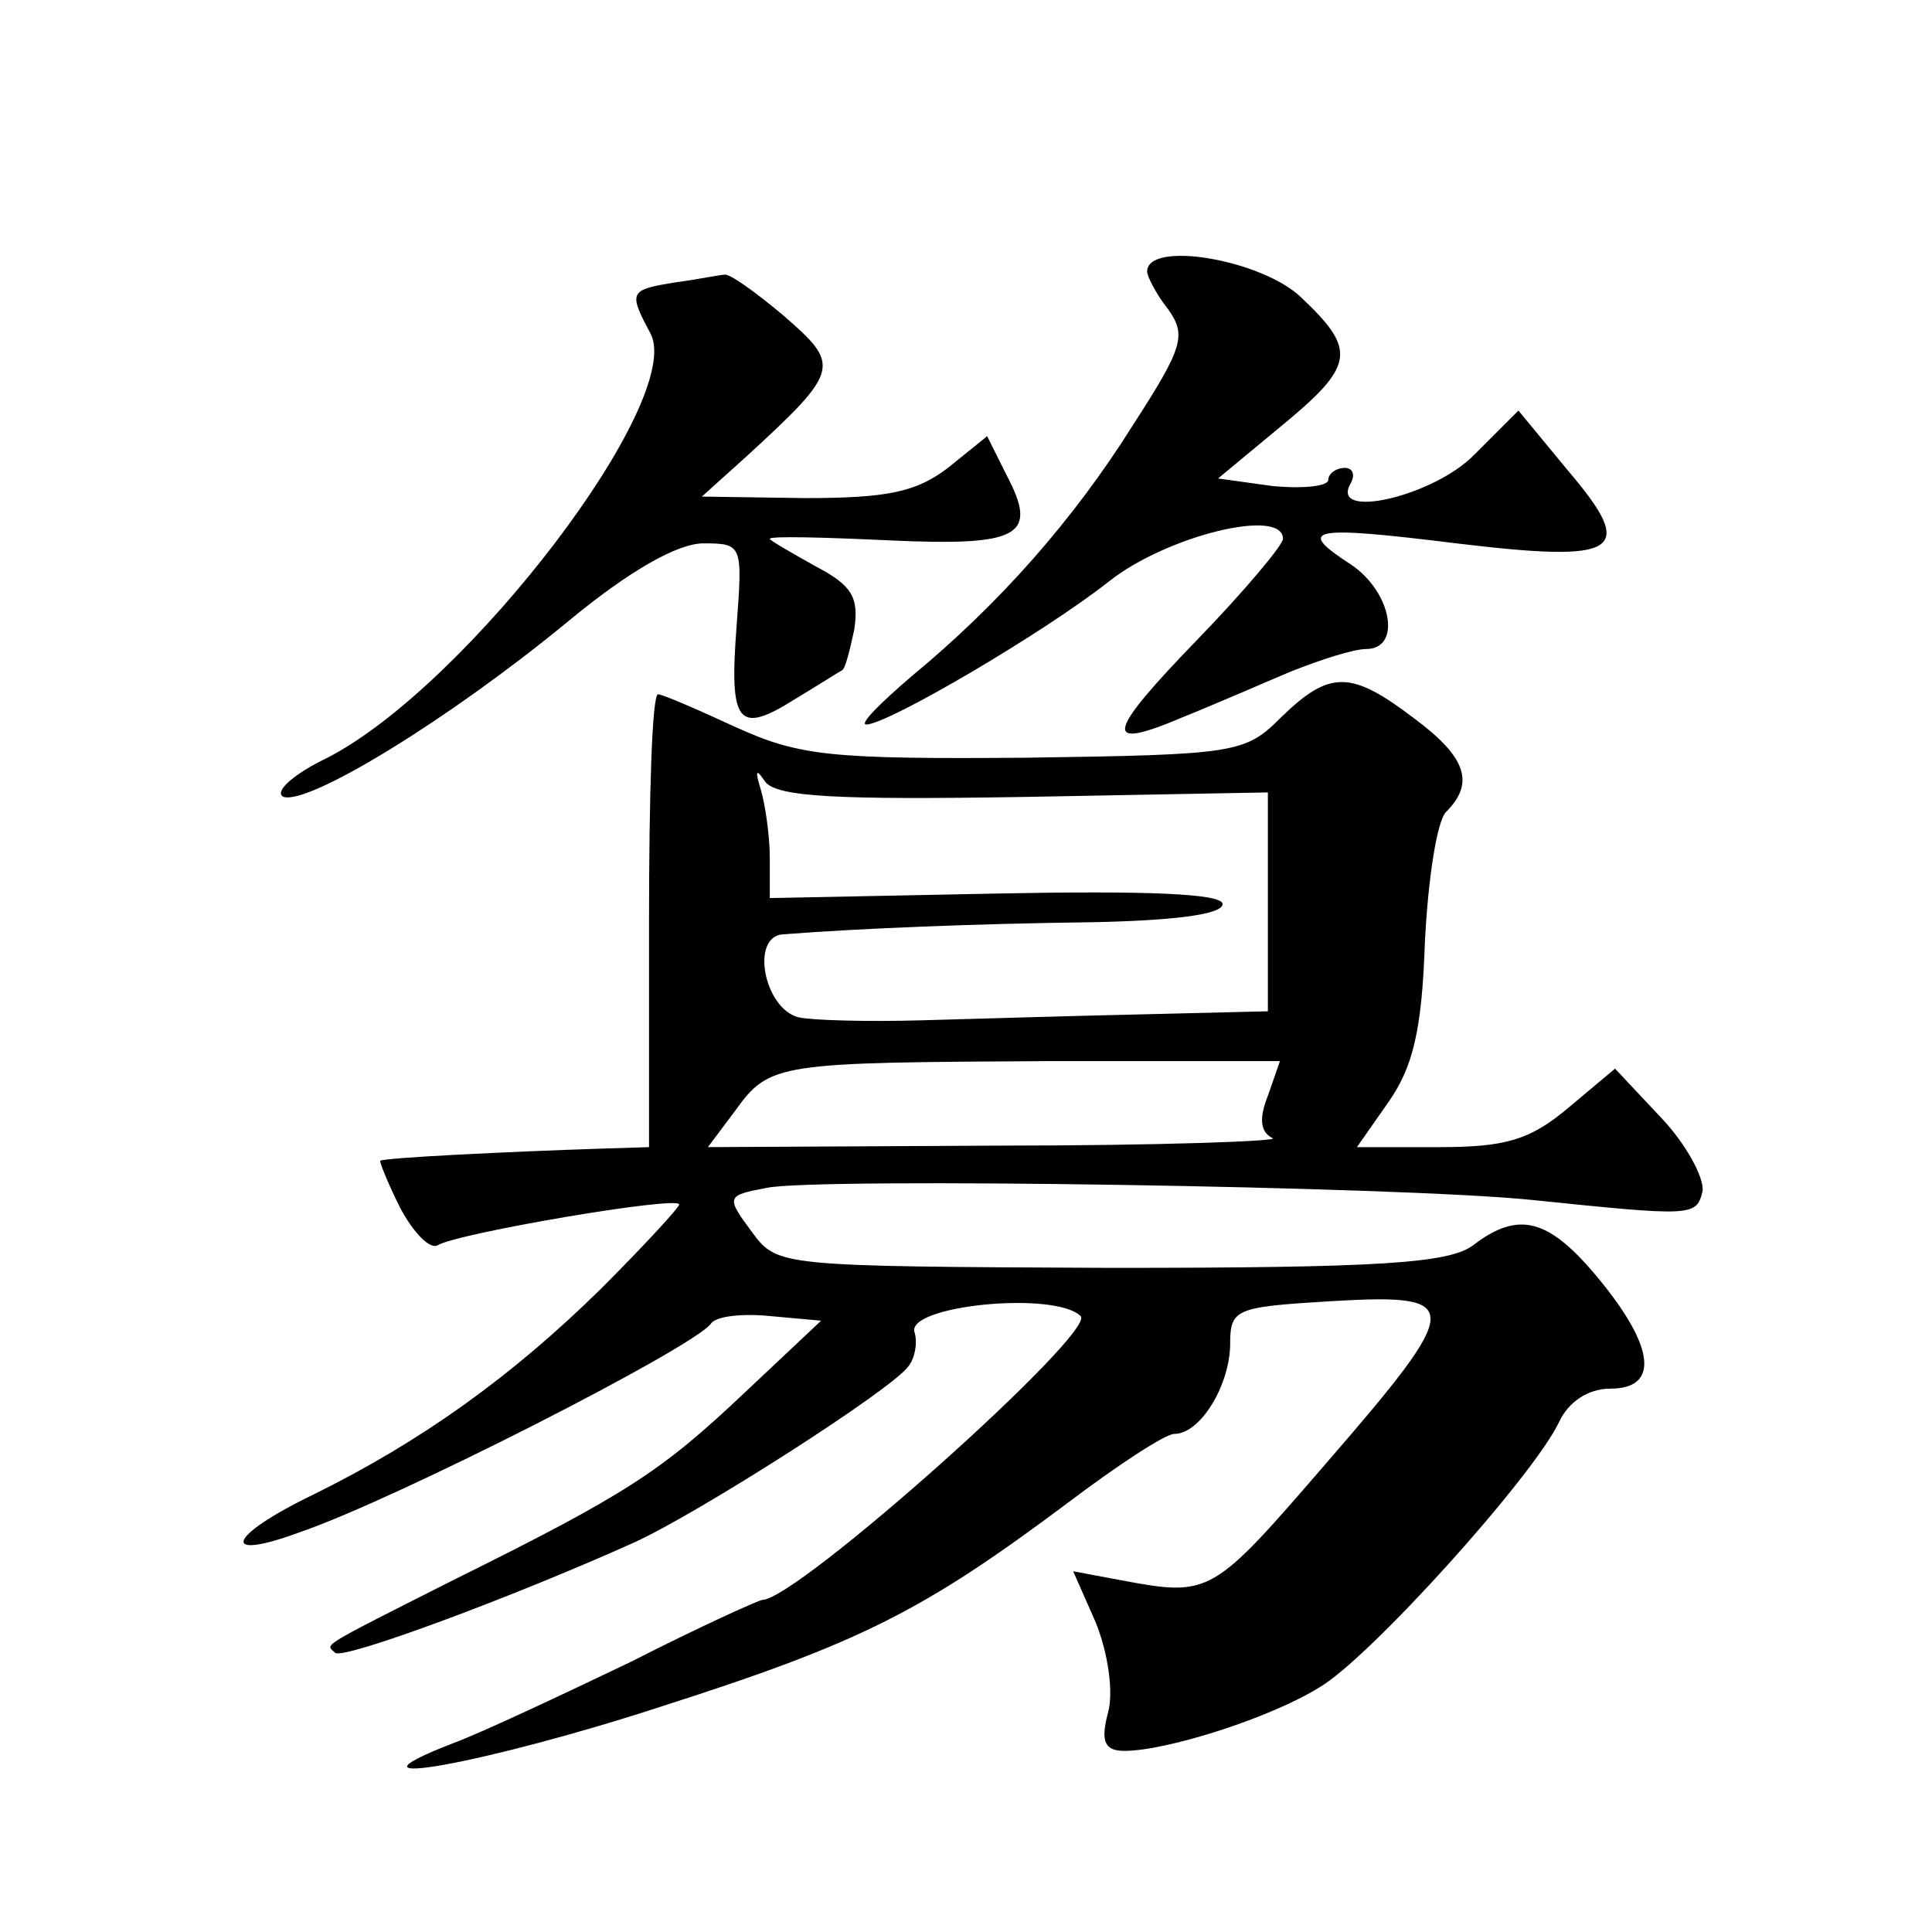
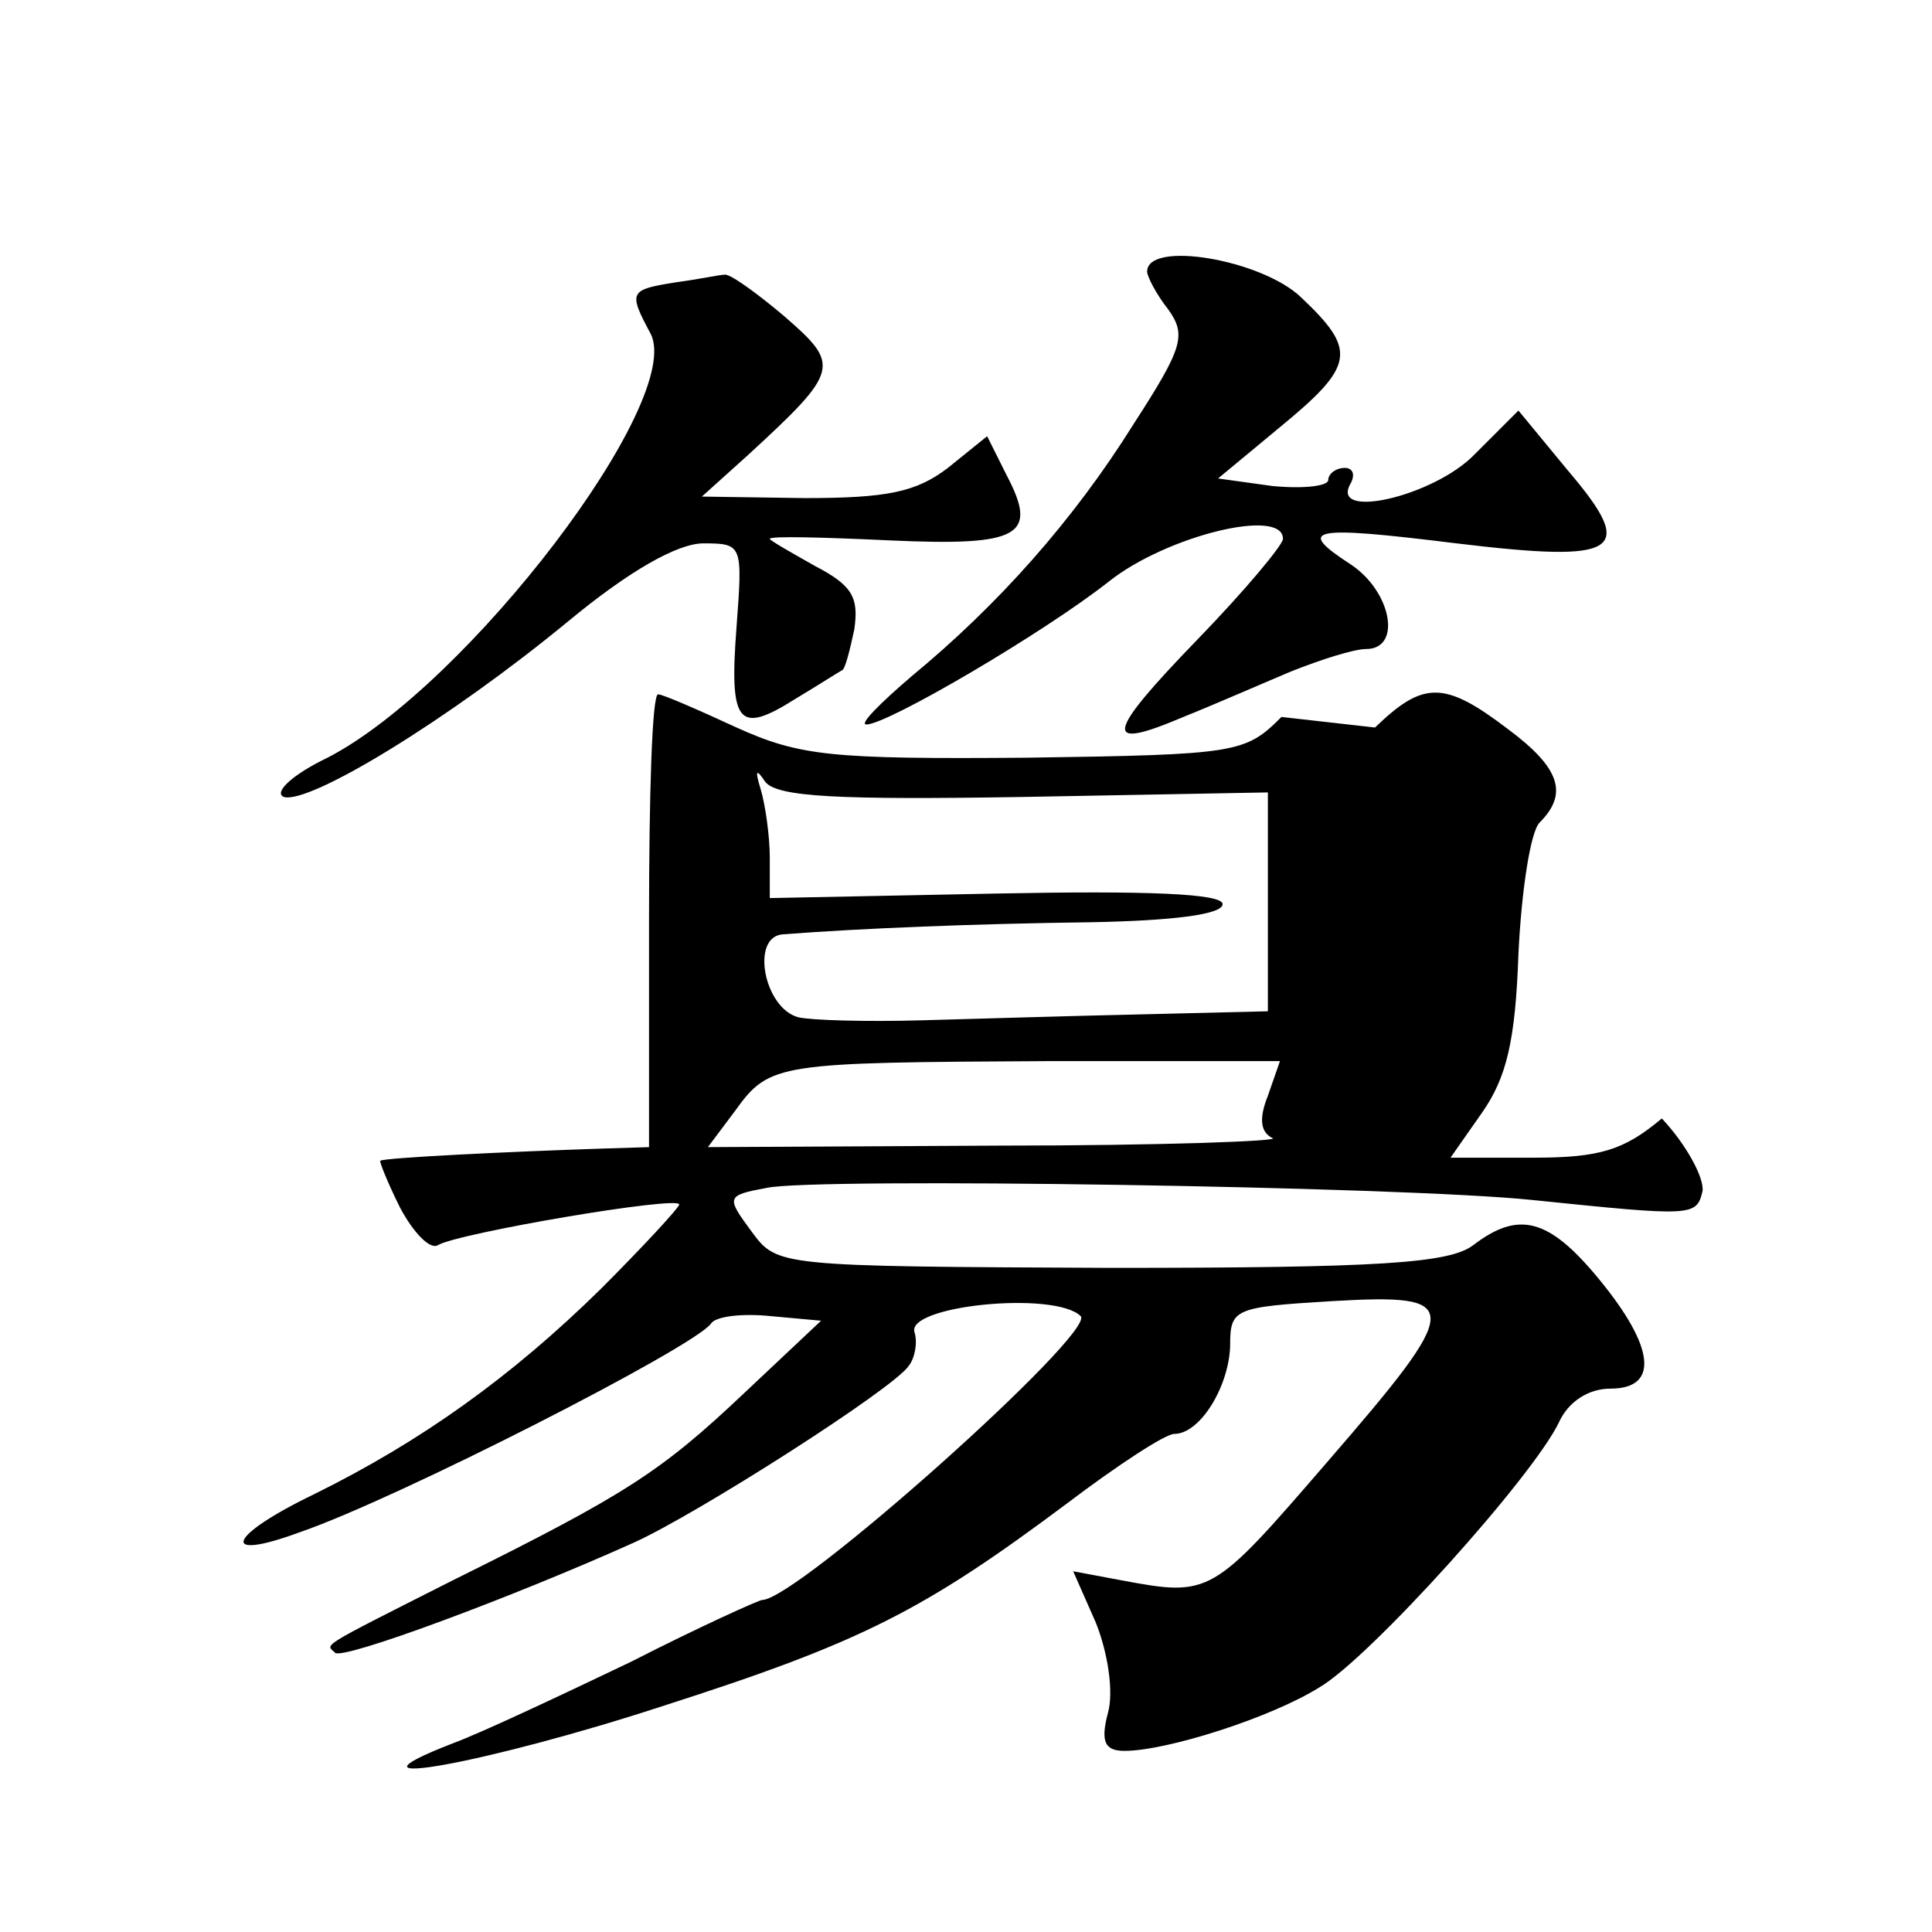
<svg xmlns="http://www.w3.org/2000/svg" version="1.0" width="128pt" height="128pt" viewBox="0 0 128 128" preserveAspectRatio="xMidYMid meet">
  <g transform="translate(0,128) scale(0.1,-0.1)" fill="#0" stroke="none">
-     <path d="M760 1100 c0 -3 6 -15 14 -25 12 -17 10 -25 -23 -76 -40 -64 -90 -120 -147 -167 -21 -18 -35 -32 -30 -32 14 0 118 61 161 95 38 30 115 49 115 28 0 -4 -25 -34 -56 -66 -62 -64 -64 -75 -10 -52 20 8 52 22 71 30 20 8 42 15 50 15 24 0 17 38 -10 56 -37 24 -27 26 70 14 108 -13 120 -6 74 48 l-33 40 -29 -29 c-27 -28 -97 -44 -82 -19 3 6 1 10 -4 10 -6 0 -11 -4 -11 -8 0 -4 -16 -6 -37 -4 l-36 5 41 34 c50 41 51 51 14 86 -26 25 -102 38 -102 17z M448 1093 c-31 -5 -32 -6 -17 -34 23 -44 -121 -233 -214 -281 -23 -11 -36 -23 -29 -26 17 -5 109 51 188 116 41 34 73 52 90 52 26 0 26 -1 22 -55 -5 -65 1 -72 39 -48 15 9 29 18 31 19 2 1 5 13 8 27 3 21 -1 29 -26 42 -16 9 -30 17 -30 18 0 2 36 1 79 -1 87 -4 99 3 78 43 l-13 26 -26 -21 c-21 -16 -40 -20 -95 -20 l-68 1 30 27 c62 57 62 60 24 93 -19 16 -36 28 -39 27 -3 0 -17 -3 -32 -5z M849 805 c-24 -24 -29 -25 -169 -27 -129 -1 -150 1 -192 20 -26 12 -49 22 -52 22 -4 0 -6 -67 -6 -150 l0 -150 -32 -1 c-61 -2 -143 -6 -146 -8 -1 0 5 -15 13 -31 9 -17 20 -28 25 -25 13 8 160 33 160 27 0 -2 -24 -28 -52 -56 -59 -58 -119 -101 -190 -136 -58 -28 -63 -45 -9 -25 64 22 260 122 272 138 3 5 21 7 40 5 l33 -3 -51 -48 c-55 -52 -78 -67 -193 -124 -91 -46 -84 -42 -78 -48 5 -5 118 37 198 73 42 19 172 102 182 117 4 5 6 15 4 22 -7 18 93 28 110 11 10 -11 -188 -188 -211 -188 -2 0 -42 -18 -87 -41 -46 -22 -99 -47 -118 -54 -85 -33 24 -13 140 25 131 42 172 63 267 134 33 25 65 46 71 46 17 0 36 31 37 58 0 25 2 26 68 30 87 5 87 -2 -4 -107 -76 -88 -77 -89 -136 -78 l-32 6 15 -34 c8 -20 12 -46 8 -60 -5 -19 -2 -25 11 -25 28 0 97 22 129 42 33 19 142 140 159 176 6 13 19 22 34 22 32 0 30 27 -8 73 -33 40 -53 45 -83 22 -16 -12 -62 -15 -240 -15 -221 1 -221 1 -238 24 -17 23 -17 24 10 29 32 7 420 1 507 -8 107 -11 109 -11 113 6 1 9 -11 31 -27 48 l-31 33 -31 -26 c-25 -21 -41 -26 -85 -26 l-55 0 21 30 c16 23 22 47 24 105 2 42 8 81 14 87 19 19 14 36 -21 62 -42 32 -56 32 -88 1z m-171 -53 l162 3 0 -72 0 -73 -82 -2 c-46 -1 -112 -3 -148 -4 -36 -1 -72 0 -81 2 -23 6 -32 54 -10 55 52 4 127 7 204 8 53 1 87 5 87 12 0 7 -50 9 -150 7 l-150 -3 0 27 c0 14 -3 35 -6 45 -4 13 -3 14 3 5 8 -10 48 -12 171 -10z m162 -198 c-6 -15 -5 -24 3 -28 7 -2 -75 -5 -181 -5 l-193 -1 18 24 c23 32 28 32 210 33 l151 0 -8 -23z" />
+     <path d="M760 1100 c0 -3 6 -15 14 -25 12 -17 10 -25 -23 -76 -40 -64 -90 -120 -147 -167 -21 -18 -35 -32 -30 -32 14 0 118 61 161 95 38 30 115 49 115 28 0 -4 -25 -34 -56 -66 -62 -64 -64 -75 -10 -52 20 8 52 22 71 30 20 8 42 15 50 15 24 0 17 38 -10 56 -37 24 -27 26 70 14 108 -13 120 -6 74 48 l-33 40 -29 -29 c-27 -28 -97 -44 -82 -19 3 6 1 10 -4 10 -6 0 -11 -4 -11 -8 0 -4 -16 -6 -37 -4 l-36 5 41 34 c50 41 51 51 14 86 -26 25 -102 38 -102 17z M448 1093 c-31 -5 -32 -6 -17 -34 23 -44 -121 -233 -214 -281 -23 -11 -36 -23 -29 -26 17 -5 109 51 188 116 41 34 73 52 90 52 26 0 26 -1 22 -55 -5 -65 1 -72 39 -48 15 9 29 18 31 19 2 1 5 13 8 27 3 21 -1 29 -26 42 -16 9 -30 17 -30 18 0 2 36 1 79 -1 87 -4 99 3 78 43 l-13 26 -26 -21 c-21 -16 -40 -20 -95 -20 l-68 1 30 27 c62 57 62 60 24 93 -19 16 -36 28 -39 27 -3 0 -17 -3 -32 -5z M849 805 c-24 -24 -29 -25 -169 -27 -129 -1 -150 1 -192 20 -26 12 -49 22 -52 22 -4 0 -6 -67 -6 -150 l0 -150 -32 -1 c-61 -2 -143 -6 -146 -8 -1 0 5 -15 13 -31 9 -17 20 -28 25 -25 13 8 160 33 160 27 0 -2 -24 -28 -52 -56 -59 -58 -119 -101 -190 -136 -58 -28 -63 -45 -9 -25 64 22 260 122 272 138 3 5 21 7 40 5 l33 -3 -51 -48 c-55 -52 -78 -67 -193 -124 -91 -46 -84 -42 -78 -48 5 -5 118 37 198 73 42 19 172 102 182 117 4 5 6 15 4 22 -7 18 93 28 110 11 10 -11 -188 -188 -211 -188 -2 0 -42 -18 -87 -41 -46 -22 -99 -47 -118 -54 -85 -33 24 -13 140 25 131 42 172 63 267 134 33 25 65 46 71 46 17 0 36 31 37 58 0 25 2 26 68 30 87 5 87 -2 -4 -107 -76 -88 -77 -89 -136 -78 l-32 6 15 -34 c8 -20 12 -46 8 -60 -5 -19 -2 -25 11 -25 28 0 97 22 129 42 33 19 142 140 159 176 6 13 19 22 34 22 32 0 30 27 -8 73 -33 40 -53 45 -83 22 -16 -12 -62 -15 -240 -15 -221 1 -221 1 -238 24 -17 23 -17 24 10 29 32 7 420 1 507 -8 107 -11 109 -11 113 6 1 9 -11 31 -27 48 c-25 -21 -41 -26 -85 -26 l-55 0 21 30 c16 23 22 47 24 105 2 42 8 81 14 87 19 19 14 36 -21 62 -42 32 -56 32 -88 1z m-171 -53 l162 3 0 -72 0 -73 -82 -2 c-46 -1 -112 -3 -148 -4 -36 -1 -72 0 -81 2 -23 6 -32 54 -10 55 52 4 127 7 204 8 53 1 87 5 87 12 0 7 -50 9 -150 7 l-150 -3 0 27 c0 14 -3 35 -6 45 -4 13 -3 14 3 5 8 -10 48 -12 171 -10z m162 -198 c-6 -15 -5 -24 3 -28 7 -2 -75 -5 -181 -5 l-193 -1 18 24 c23 32 28 32 210 33 l151 0 -8 -23z" />
  </g>
</svg>